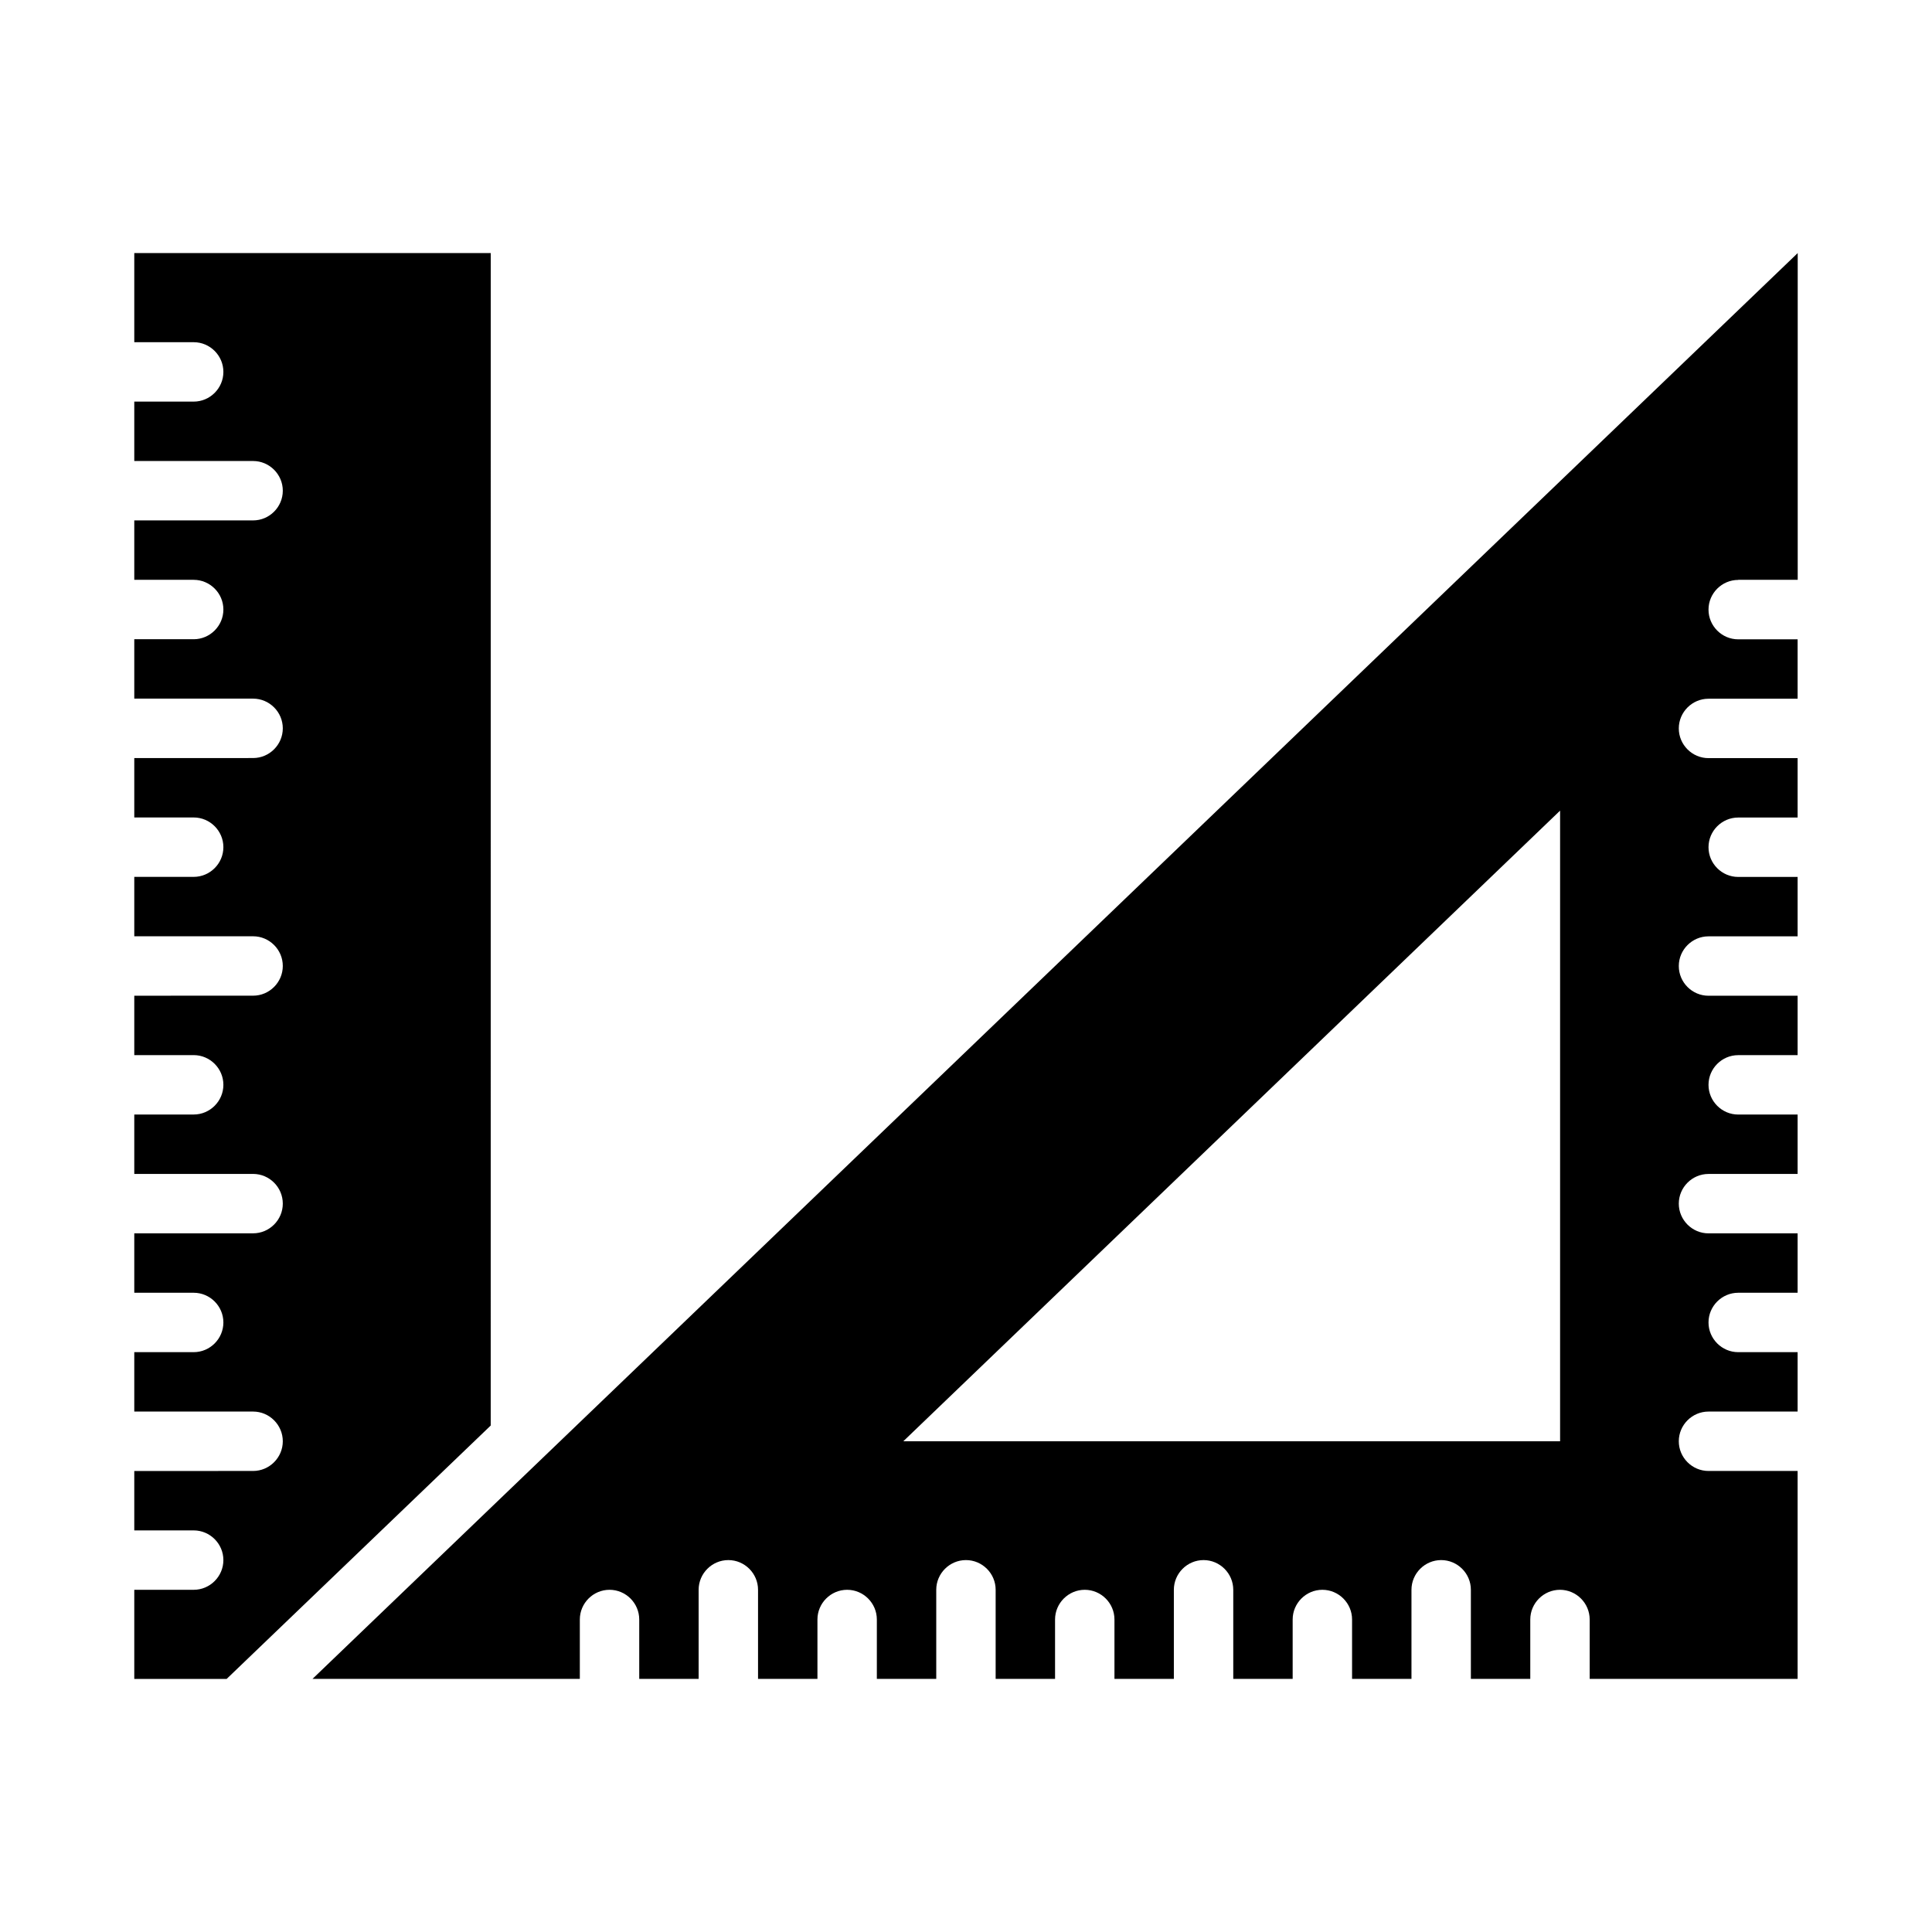
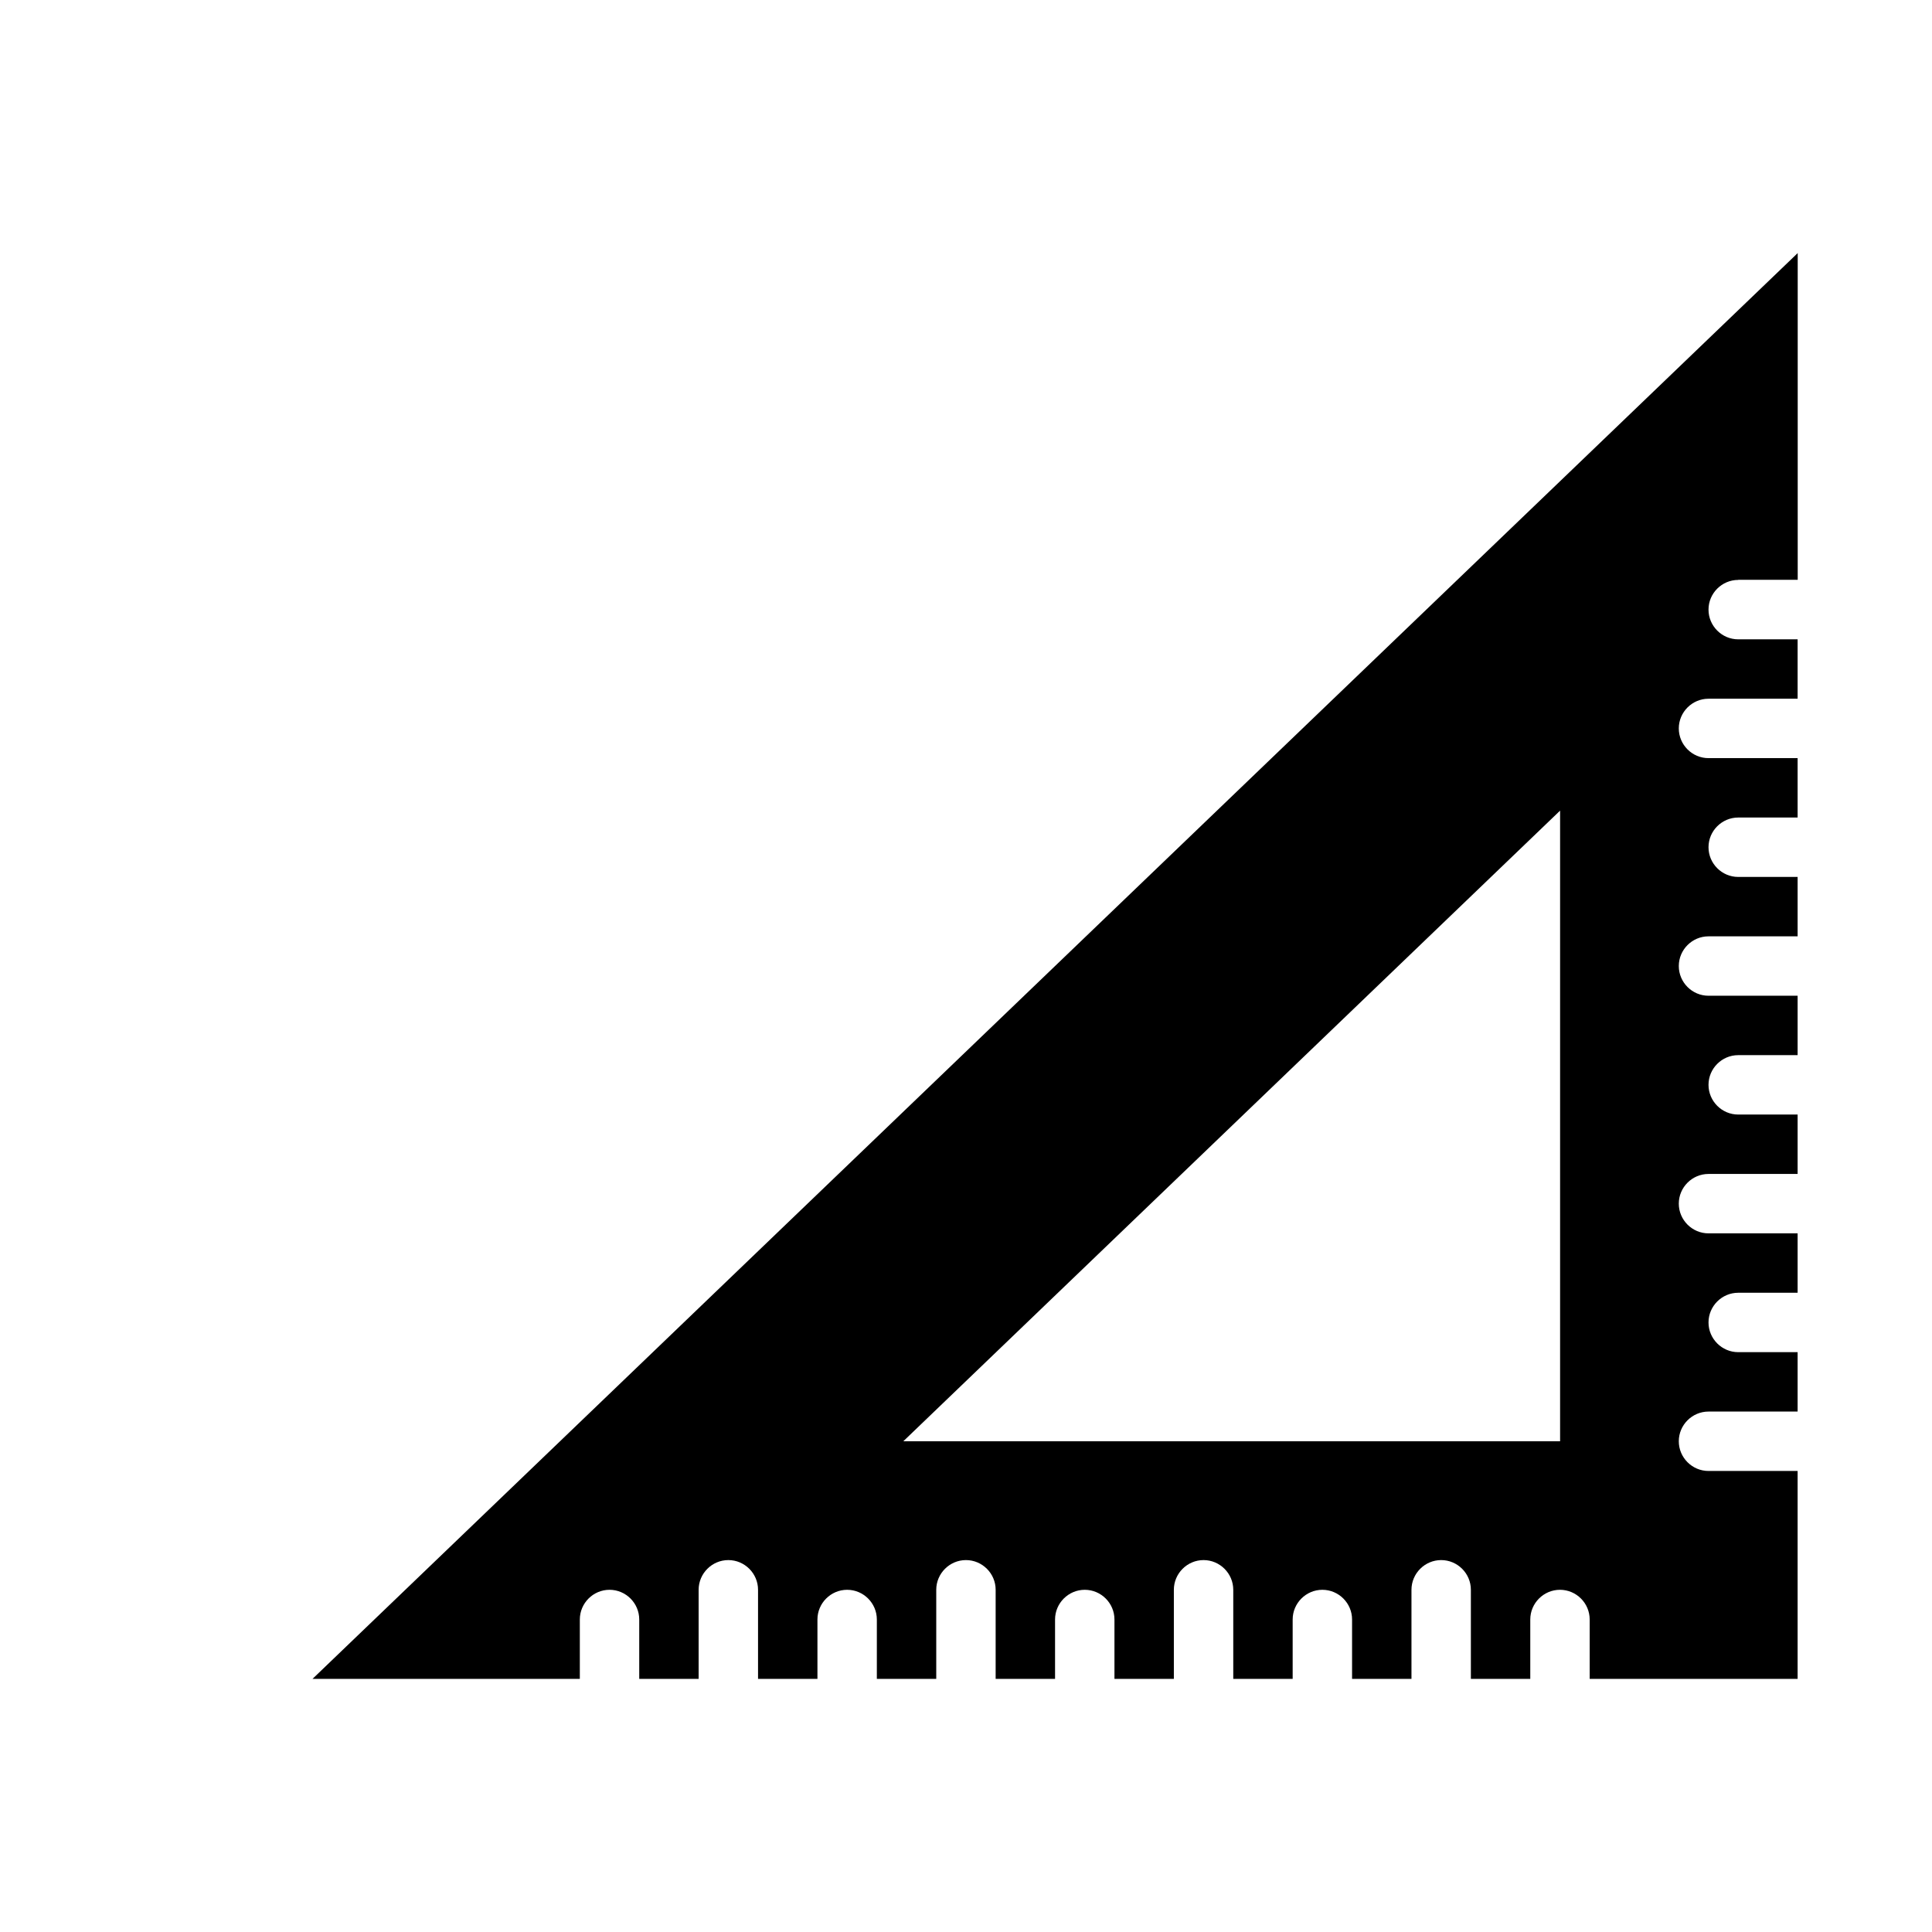
<svg xmlns="http://www.w3.org/2000/svg" fill="#000000" width="800px" height="800px" version="1.1" viewBox="144 144 512 512">
  <g>
-     <path d="m274.05 211.07h-94.465v23.617h15.742c4.328 0 7.871 3.543 7.871 7.871s-3.543 7.871-7.871 7.871h-15.742v15.742h31.488c4.328 0 7.871 3.543 7.871 7.871s-3.543 7.871-7.871 7.871l-31.488 0.004v15.742h15.742c4.328 0 7.871 3.543 7.871 7.871s-3.543 7.871-7.871 7.871h-15.742v15.742h31.488c4.328 0 7.871 3.543 7.871 7.871s-3.543 7.871-7.871 7.871l-31.488 0.008v15.742h15.742c4.328 0 7.871 3.543 7.871 7.871 0 4.328-3.543 7.871-7.871 7.871h-15.742v15.742h31.488c4.328 0 7.871 3.543 7.871 7.871 0 4.328-3.543 7.871-7.871 7.871l-31.488 0.008v15.742h15.742c4.328 0 7.871 3.543 7.871 7.871s-3.543 7.871-7.871 7.871h-15.742v15.742h31.488c4.328 0 7.871 3.543 7.871 7.871s-3.543 7.871-7.871 7.871l-31.488 0.008v15.742h15.742c4.328 0 7.871 3.543 7.871 7.871 0 4.328-3.543 7.871-7.871 7.871h-15.742v15.742h31.488c4.328 0 7.871 3.543 7.871 7.871 0 4.328-3.543 7.871-7.871 7.871l-31.488 0.008v15.742h15.742c4.328 0 7.871 3.543 7.871 7.871s-3.543 7.871-7.871 7.871h-15.742v23.617h24.48l69.98-67.148z" />
    <path d="m604.67 297.66h15.742v-86.594l-393.6 377.86h70.848v-15.742c0-4.328 3.543-7.871 7.871-7.871s7.871 3.543 7.871 7.871v15.742h15.742v-23.617c0-4.328 3.543-7.871 7.871-7.871s7.871 3.543 7.871 7.871v23.617h15.742v-15.742c0-4.328 3.543-7.871 7.871-7.871s7.871 3.543 7.871 7.871v15.742h15.742v-23.617c0-4.328 3.543-7.871 7.871-7.871s7.871 3.543 7.871 7.871v23.617h15.742v-15.742c0-4.328 3.543-7.871 7.871-7.871s7.871 3.543 7.871 7.871v15.742h15.742v-23.617c0-4.328 3.543-7.871 7.871-7.871s7.871 3.543 7.871 7.871v23.617h15.742v-15.742c0-4.328 3.543-7.871 7.871-7.871s7.871 3.543 7.871 7.871v15.742h15.742v-23.617c0-4.328 3.543-7.871 7.871-7.871s7.871 3.543 7.871 7.871v23.617h15.742v-15.742c0-4.328 3.543-7.871 7.871-7.871s7.871 3.543 7.871 7.871v15.742h55.105v-55.105h-23.617c-4.328 0-7.871-3.543-7.871-7.871s3.543-7.871 7.871-7.871h23.617v-15.742h-15.742c-4.328 0-7.871-3.543-7.871-7.871s3.543-7.871 7.871-7.871h15.742v-15.742h-23.617c-4.328 0-7.871-3.543-7.871-7.871s3.543-7.871 7.871-7.871h23.617v-15.742h-15.742c-4.328 0-7.871-3.543-7.871-7.871s3.543-7.871 7.871-7.871h15.742v-15.742h-23.617c-4.328 0-7.871-3.543-7.871-7.871s3.543-7.871 7.871-7.871h23.617v-15.742h-15.742c-4.328 0-7.871-3.543-7.871-7.871s3.543-7.871 7.871-7.871h15.742v-15.742h-23.617c-4.328 0-7.871-3.543-7.871-7.871s3.543-7.871 7.871-7.871h23.617v-15.742h-15.742c-4.328 0-7.871-3.543-7.871-7.871s3.543-7.871 7.871-7.871zm-47.23 228.29-174.05-0.004 174.05-167.12v167.12z" />
  </g>
</svg>